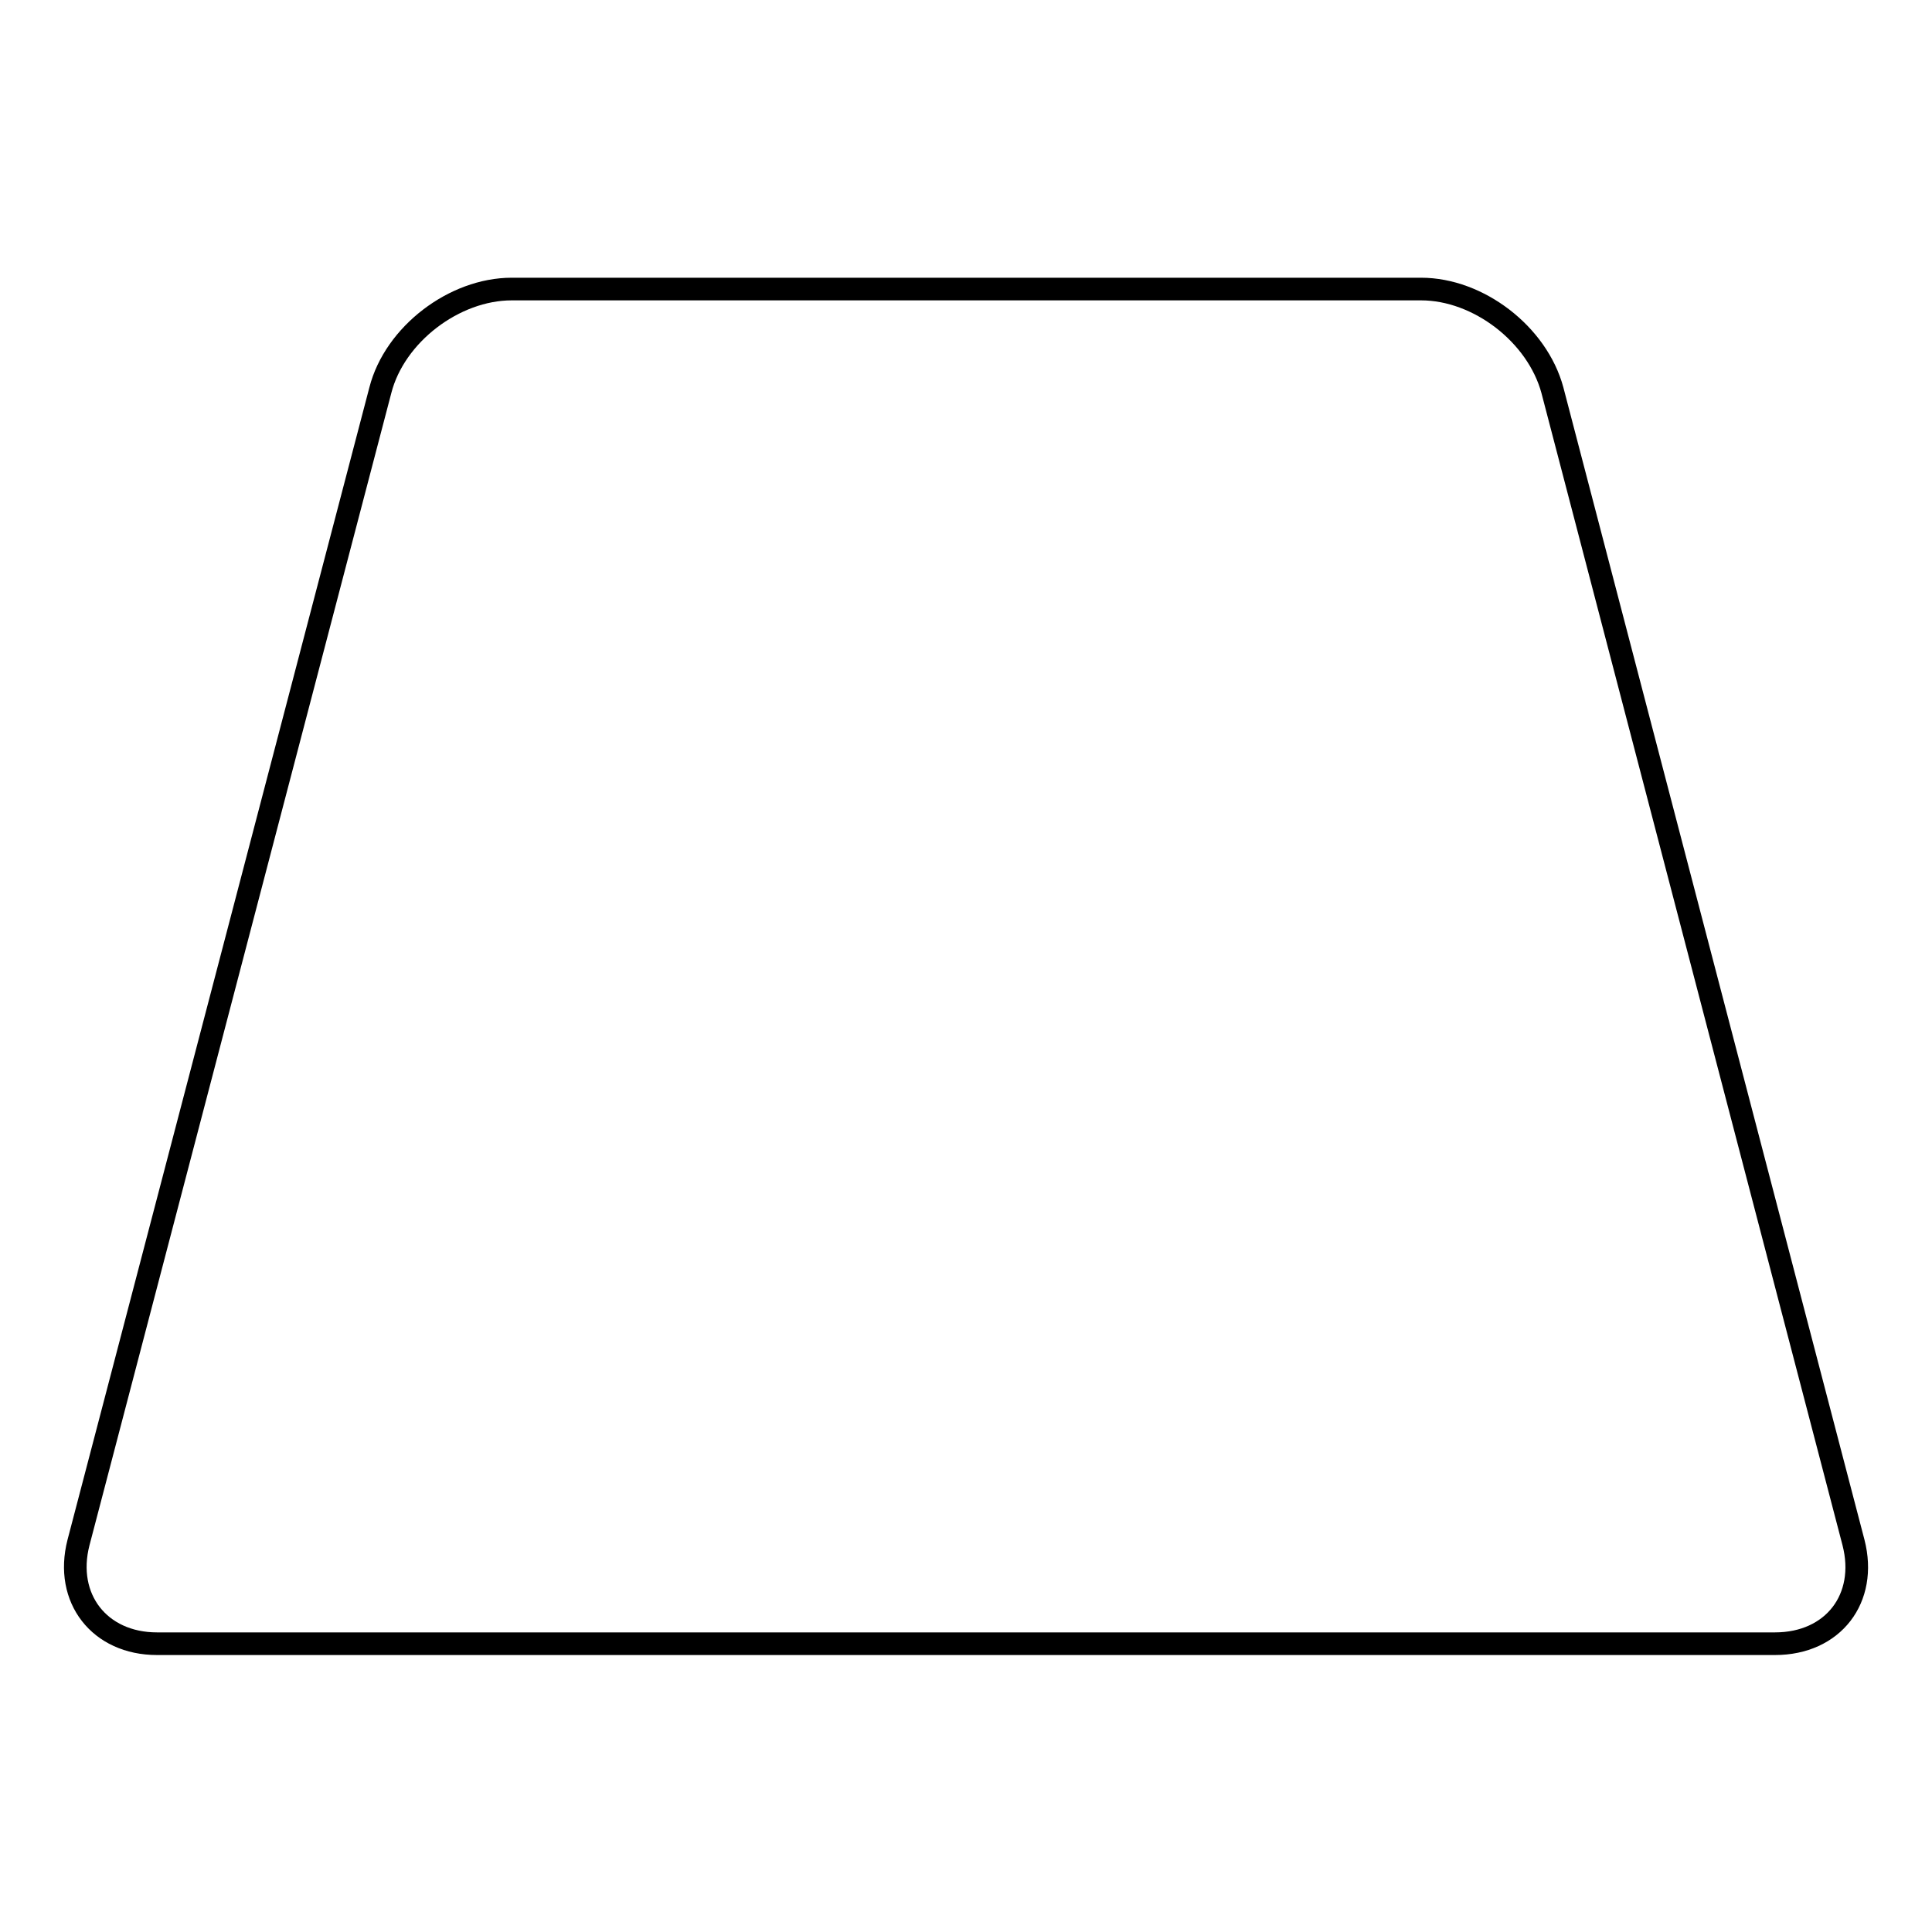
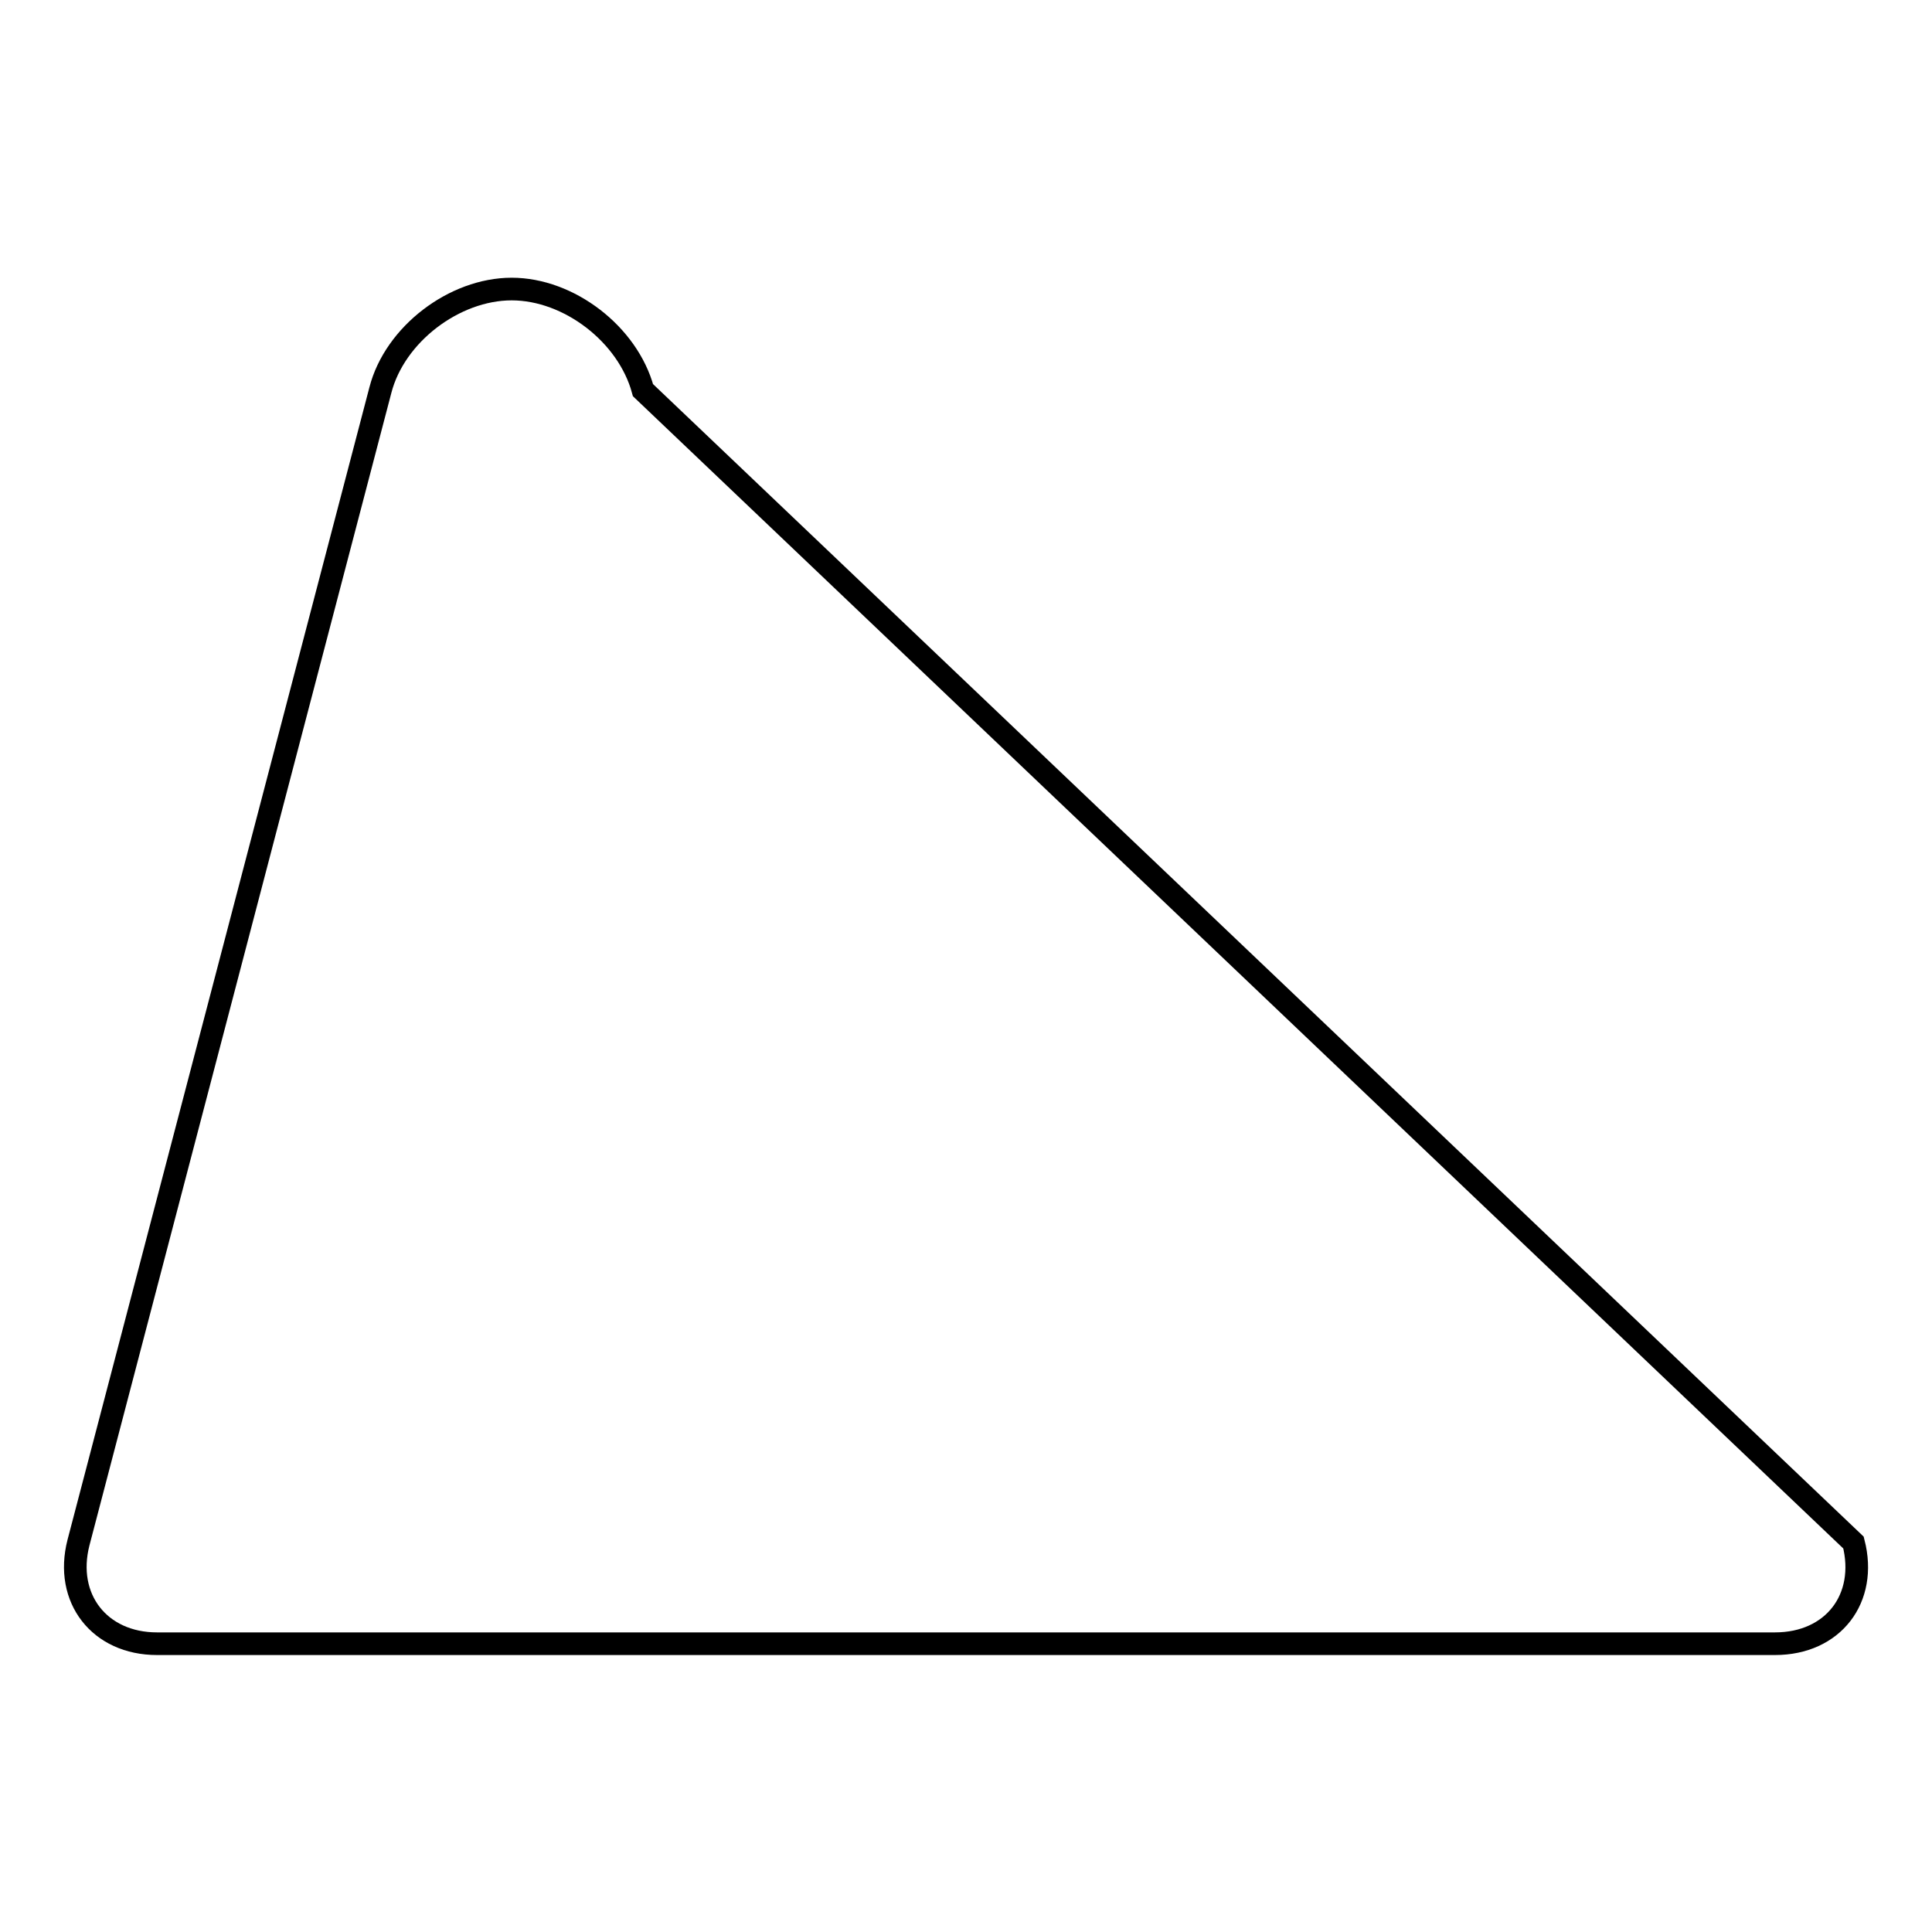
<svg xmlns="http://www.w3.org/2000/svg" version="1.1" x="0px" y="0px" viewBox="0 0 256 256" enable-background="new 0 0 256 256" xml:space="preserve">
  <g>
    <g>
-       <path stroke-width="3" fill-opacity="0" stroke="#000000" d="M245.6,204.4c1.9,7.4-2.7,13.4-10.4,13.4H20.8c-7.6,0-12.3-6-10.4-13.4l40-152.7c1.9-7.4,9.8-13.4,17.4-13.4h120.5c7.6,0,15.4,6,17.4,13.4L245.6,204.4z" />
+       <path stroke-width="3" fill-opacity="0" stroke="#000000" d="M245.6,204.4c1.9,7.4-2.7,13.4-10.4,13.4H20.8c-7.6,0-12.3-6-10.4-13.4l40-152.7c1.9-7.4,9.8-13.4,17.4-13.4c7.6,0,15.4,6,17.4,13.4L245.6,204.4z" />
    </g>
  </g>
</svg>